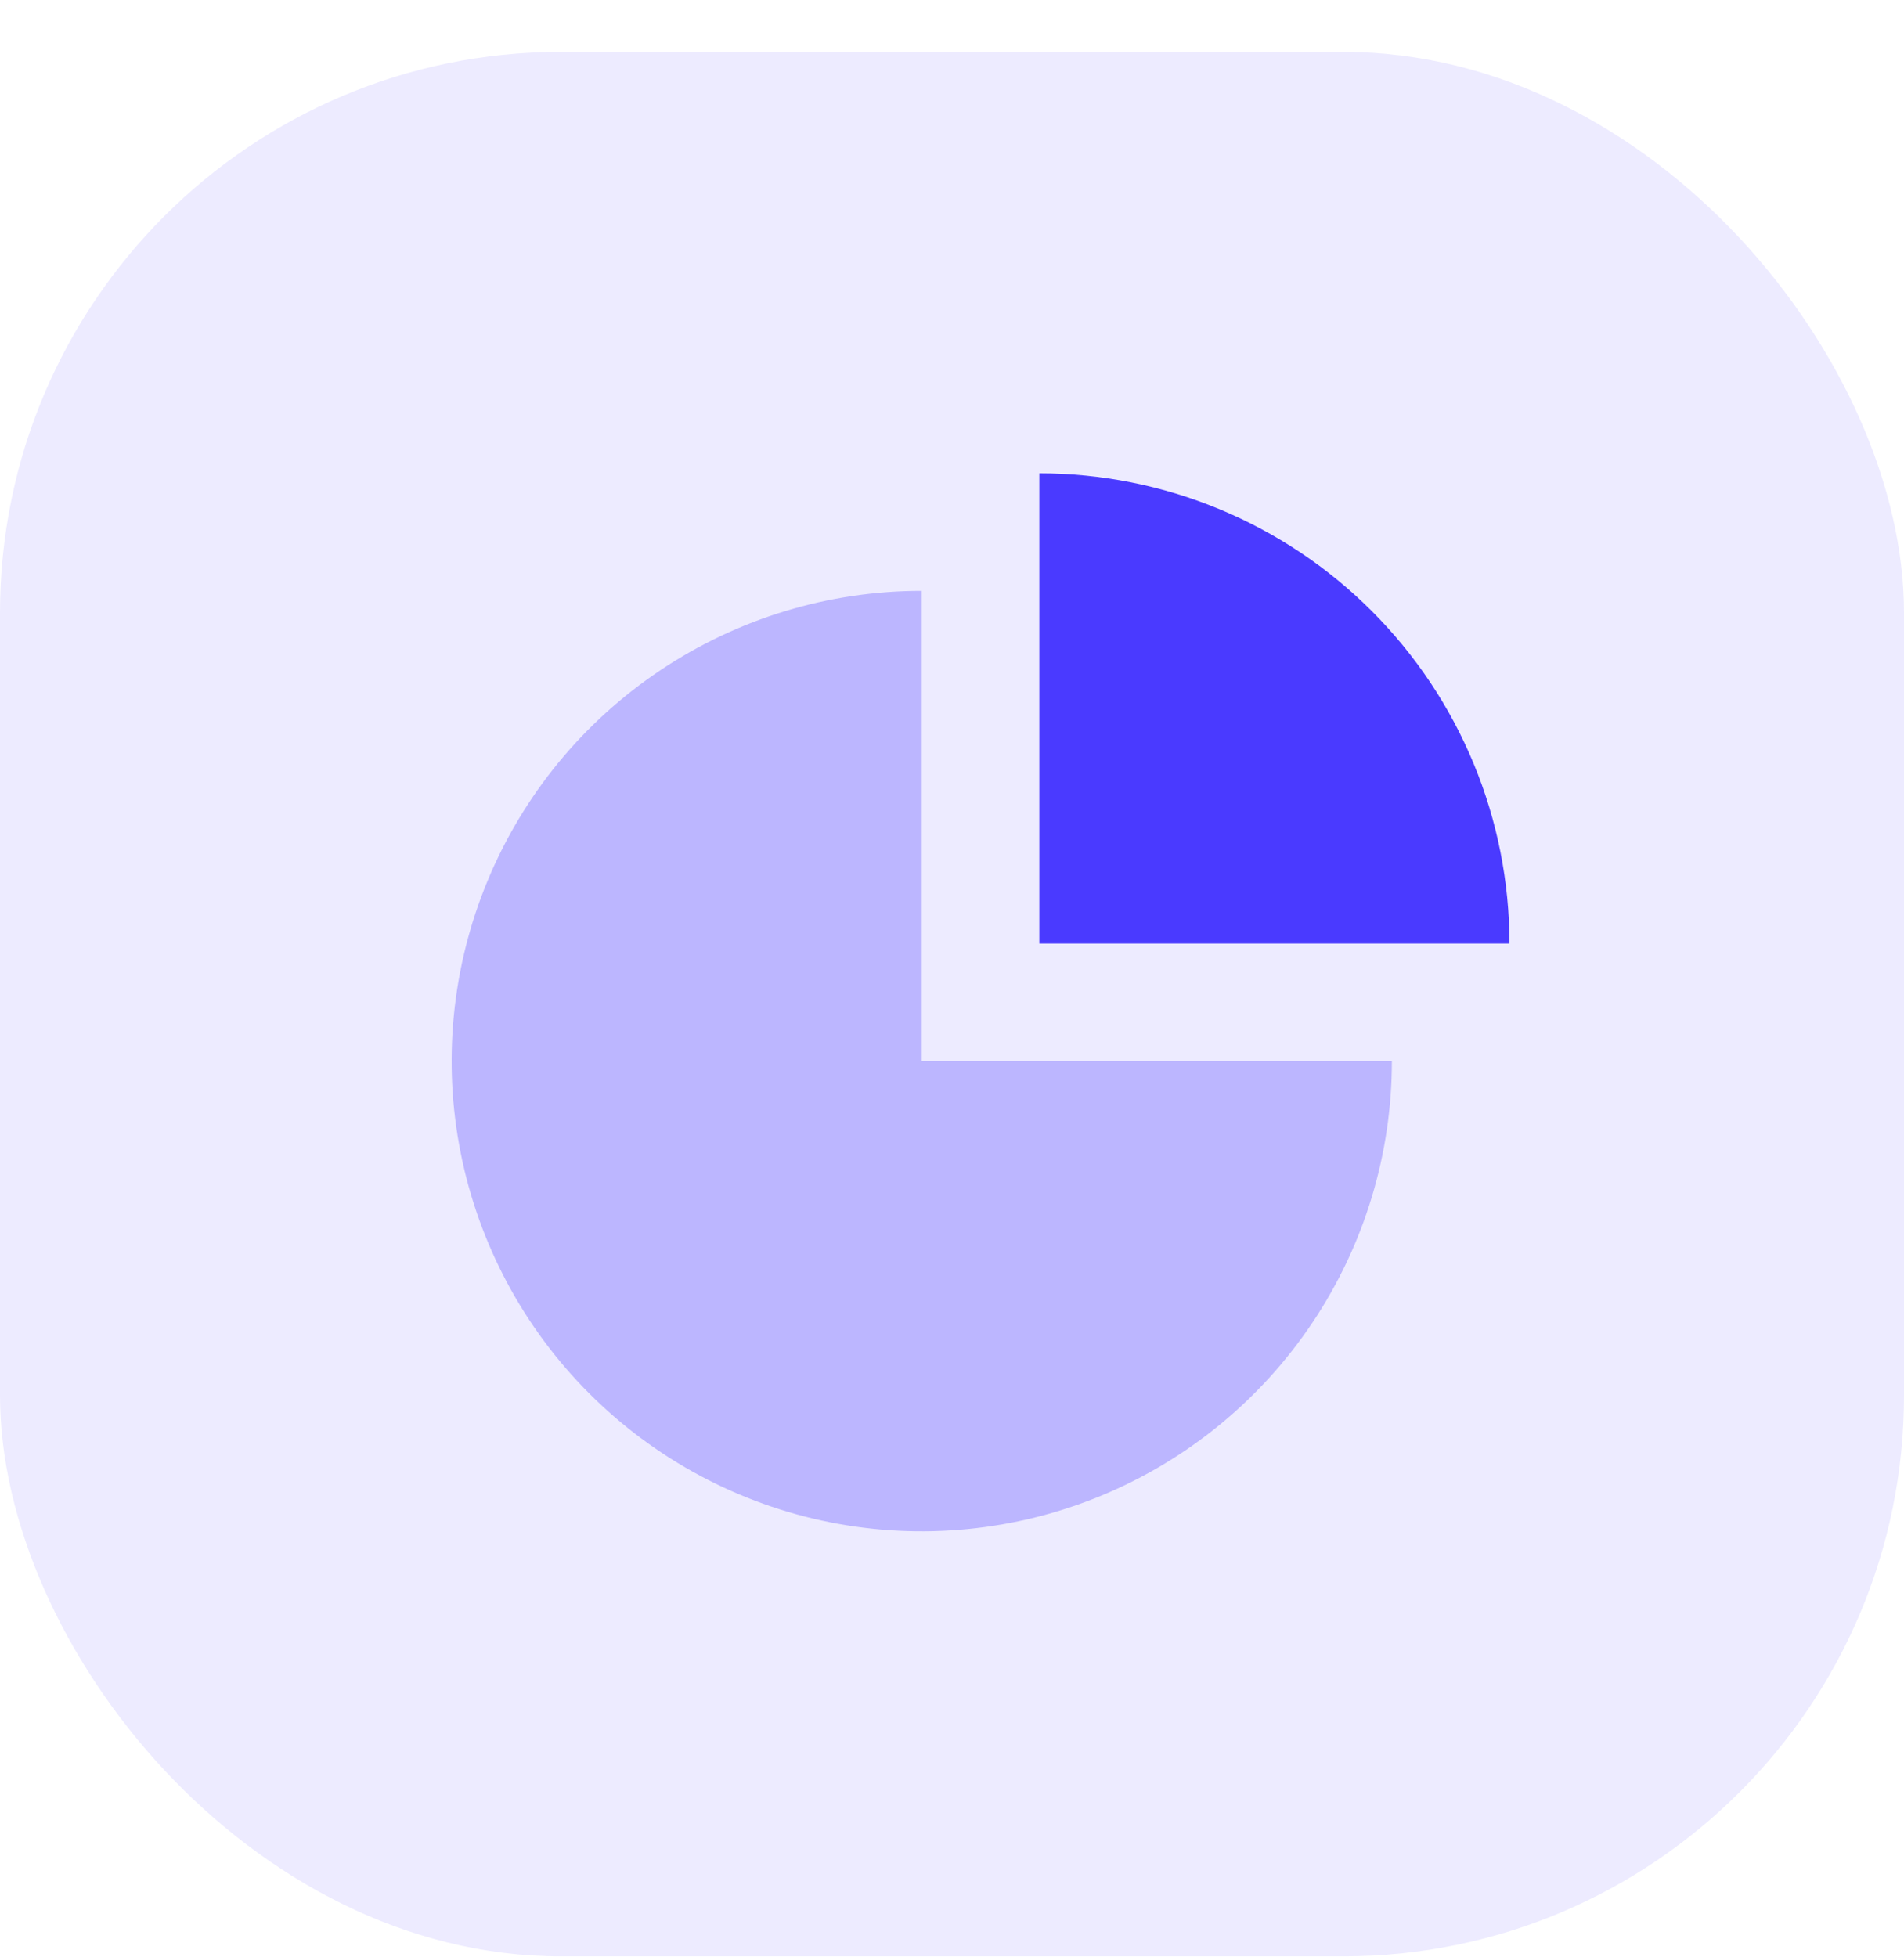
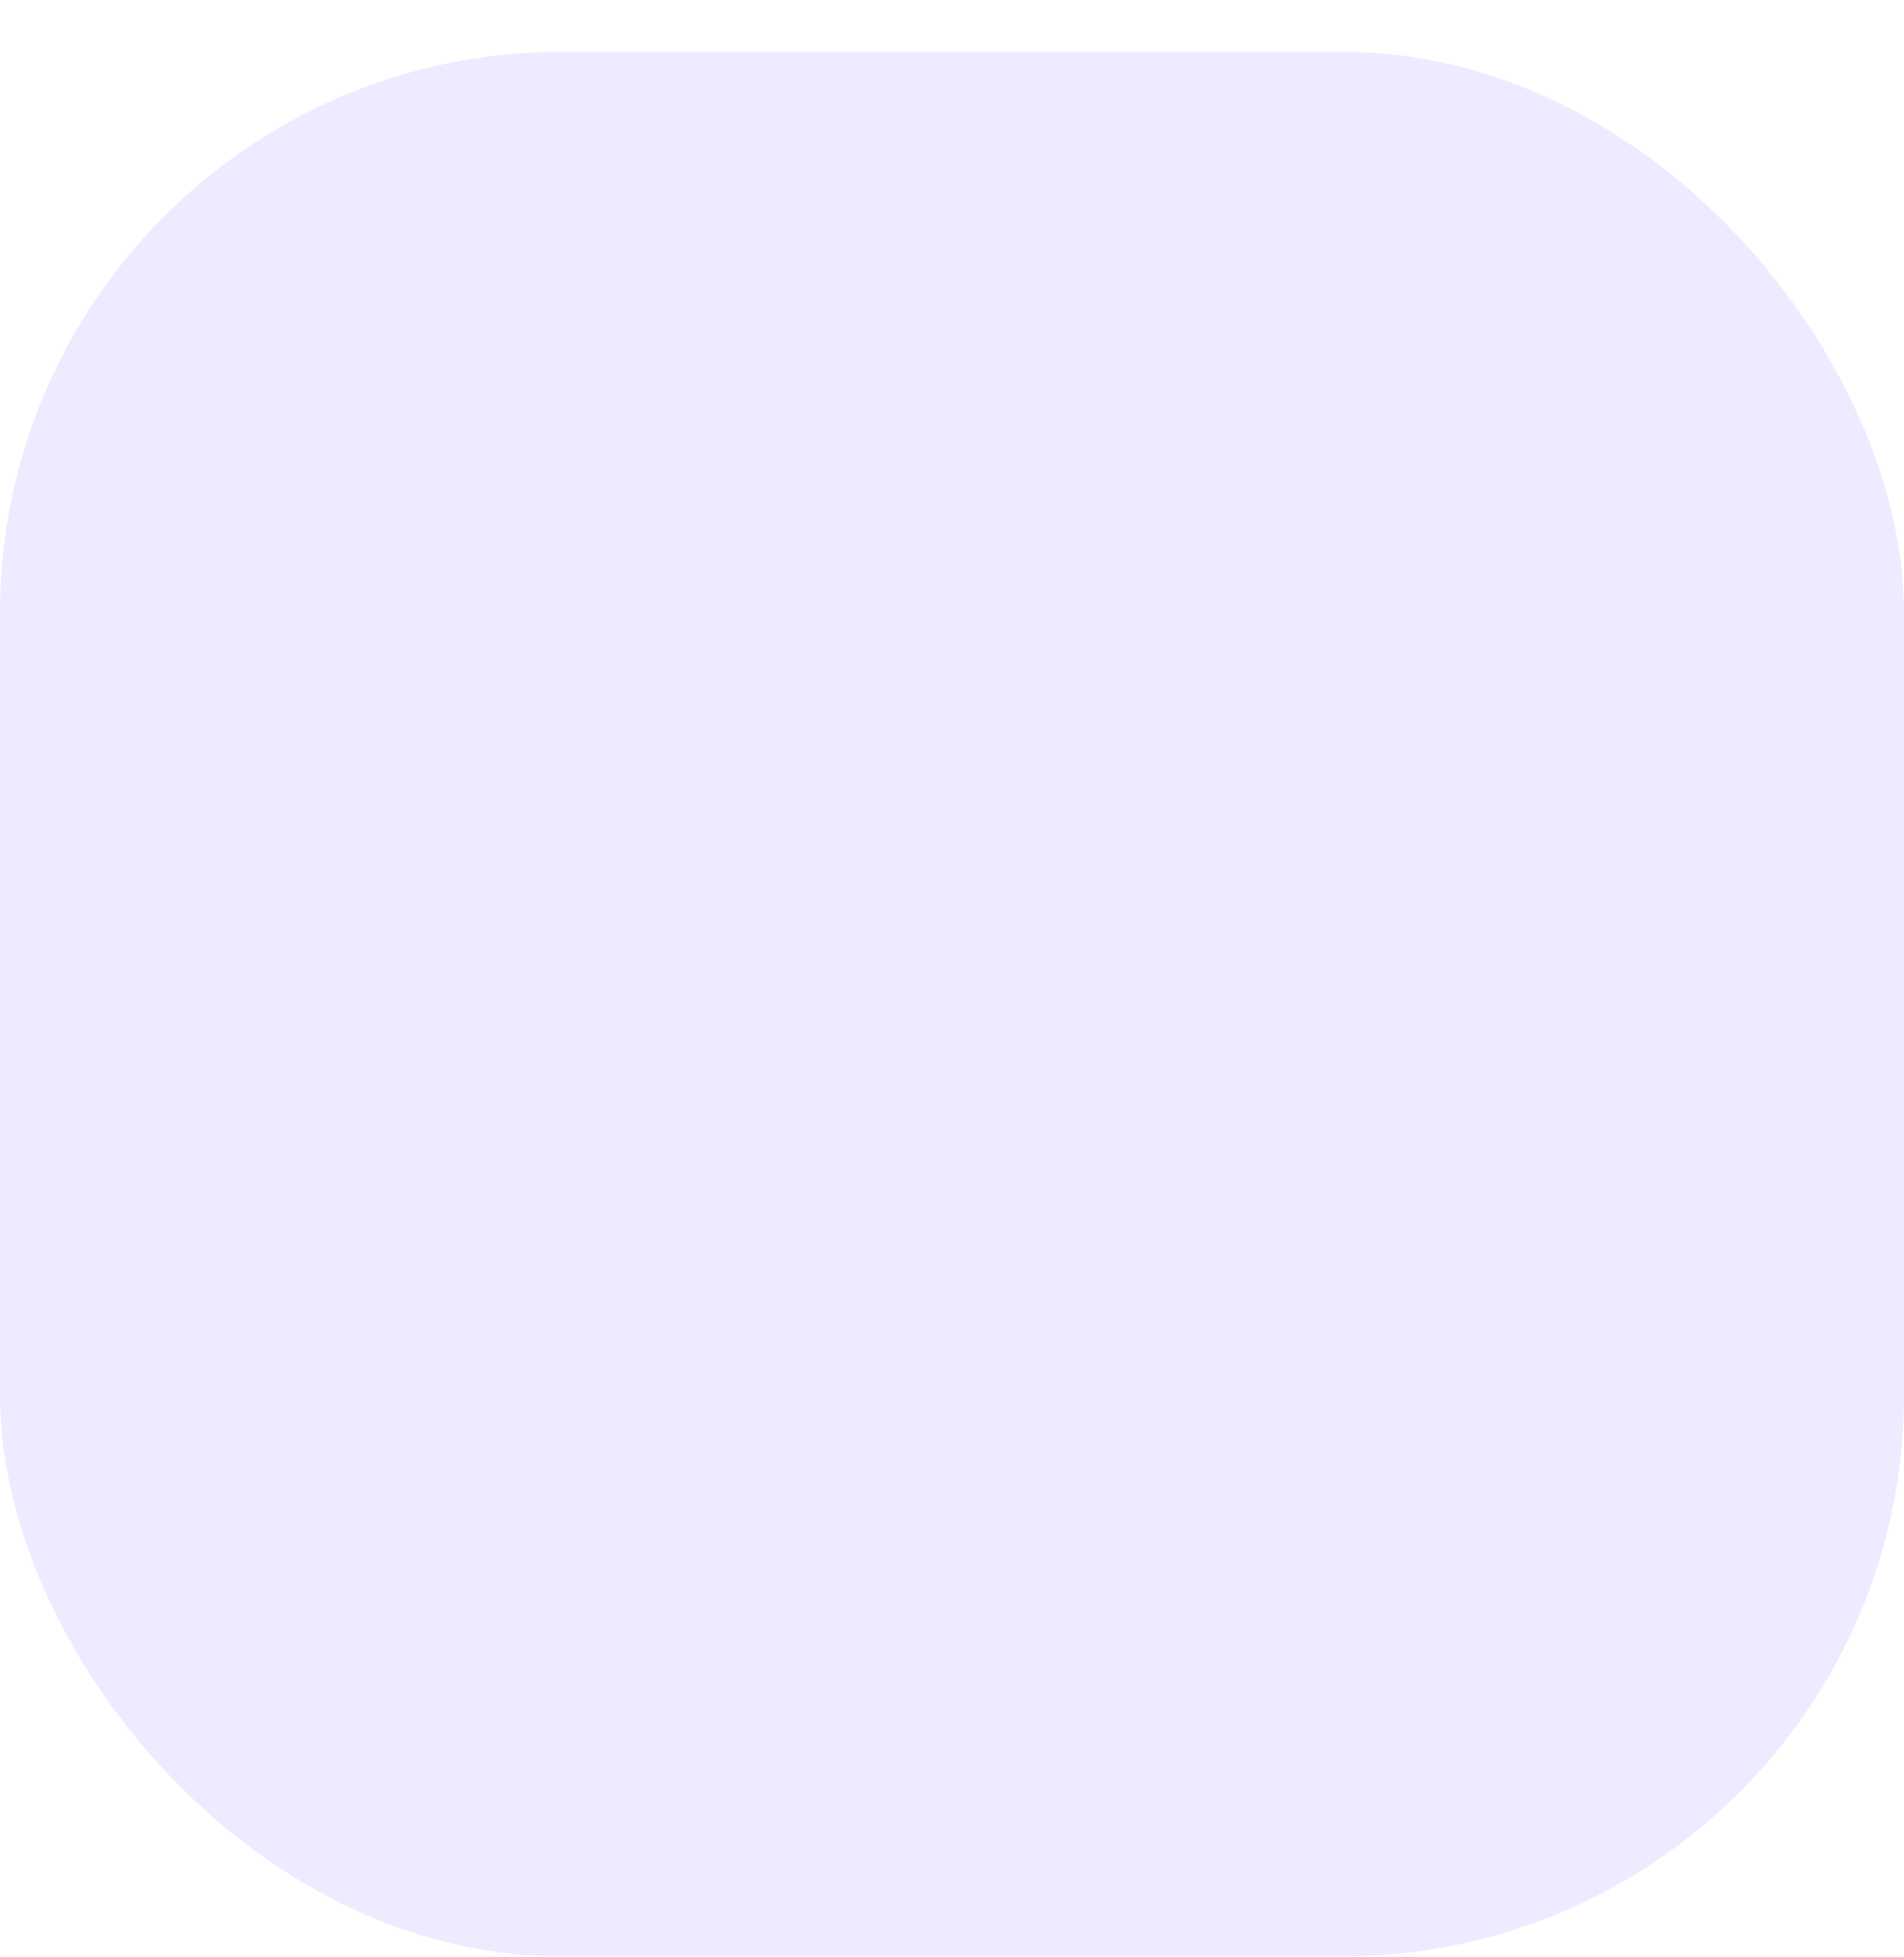
<svg xmlns="http://www.w3.org/2000/svg" width="36" height="37" viewBox="0 0 36 37" fill="none">
  <rect opacity="0.1" y="0.981" width="36" height="36" rx="10.604" fill="#4A3AFF" />
-   <path opacity="0.3" d="M26.317 20.058C26.317 21.816 25.796 23.534 24.819 24.996C23.842 26.458 22.454 27.597 20.83 28.27C19.205 28.943 17.418 29.119 15.694 28.776C13.97 28.433 12.386 27.586 11.143 26.343C9.899 25.1 9.053 23.516 8.71 21.792C8.367 20.068 8.543 18.28 9.216 16.656C9.888 15.032 11.028 13.643 12.49 12.667C13.951 11.69 15.67 11.169 17.428 11.169V20.058H26.317Z" fill="#4A3AFF" />
-   <path d="M19.651 8.947C20.818 8.947 21.974 9.177 23.052 9.623C24.131 10.07 25.111 10.725 25.936 11.55C26.762 12.376 27.416 13.356 27.863 14.434C28.31 15.513 28.54 16.669 28.54 17.836L19.651 17.836L19.651 8.947Z" fill="#4A3AFF" />
</svg>